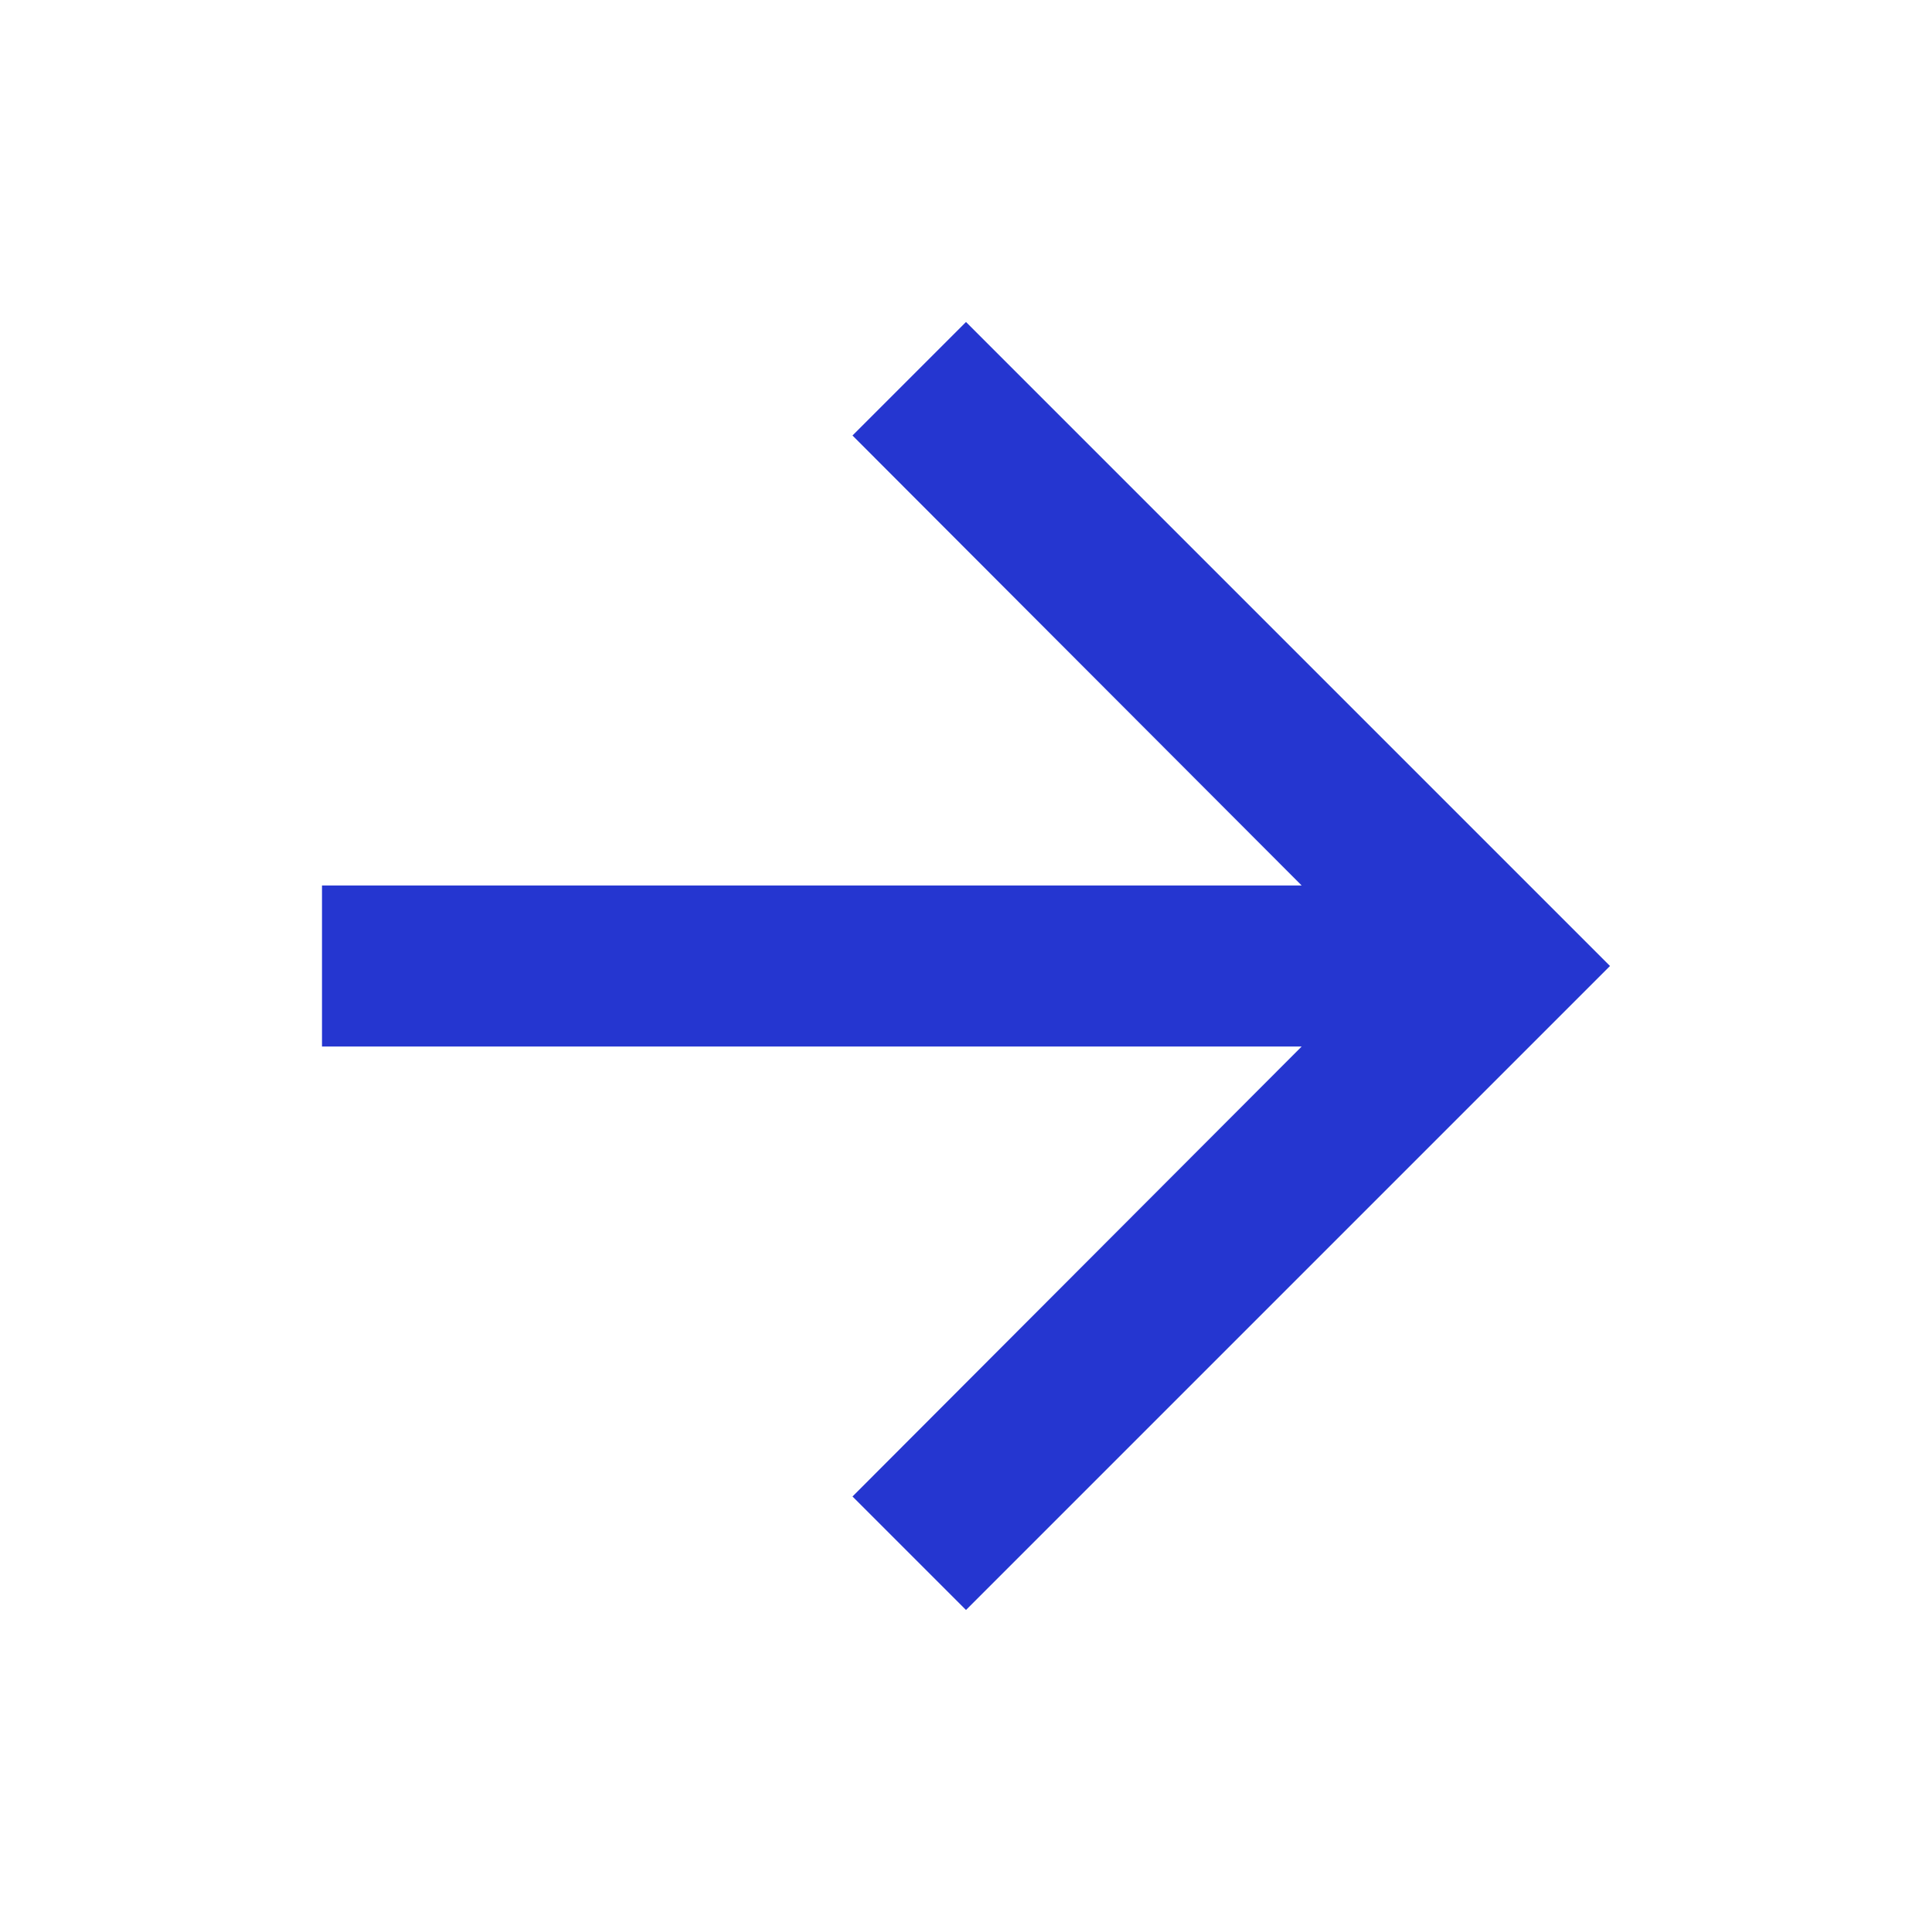
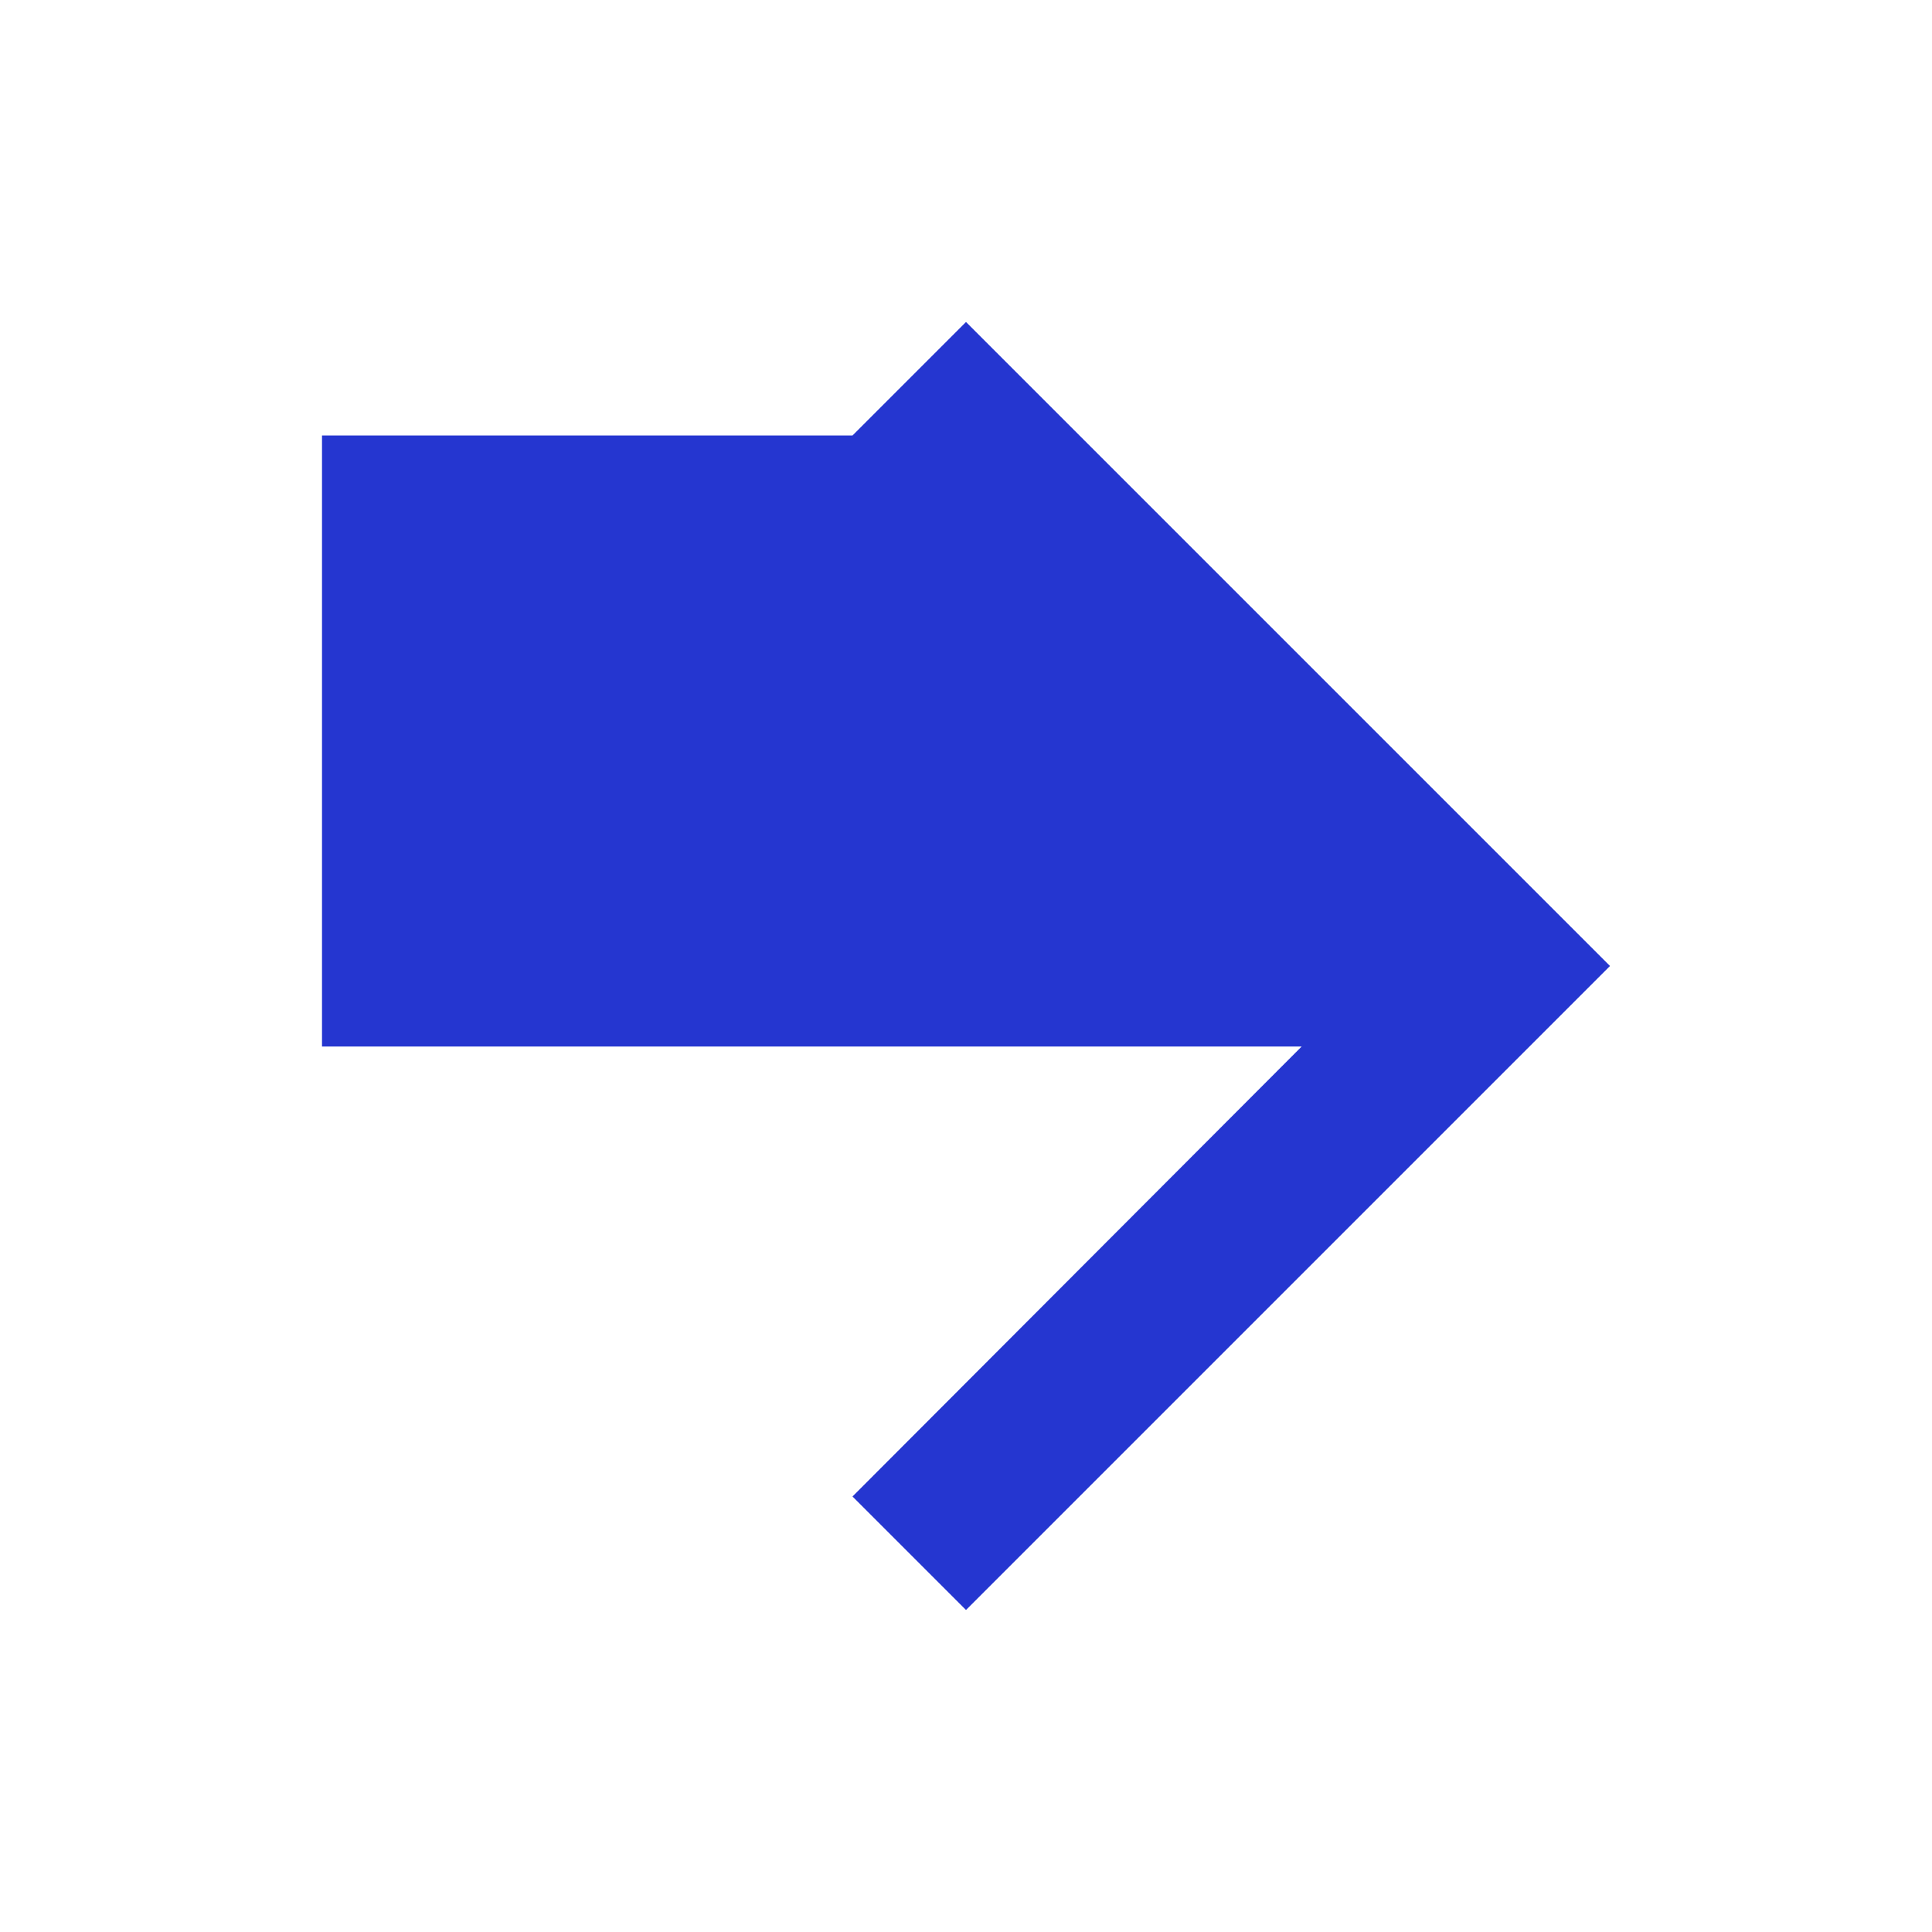
<svg xmlns="http://www.w3.org/2000/svg" width="24" height="24" viewBox="0 0 24 24" fill="none">
  <g id="Outlined / Navigation / arrow_forward">
-     <path id="ð¹ Icon Color" fill-rule="evenodd" clip-rule="evenodd" d="M12 4L10.59 5.41L16.17 11H4V13H16.17L10.59 18.59L12 20L20 12L12 4Z" fill="#2536D0" />
+     <path id="ð¹ Icon Color" fill-rule="evenodd" clip-rule="evenodd" d="M12 4L10.59 5.41H4V13H16.17L10.59 18.59L12 20L20 12L12 4Z" fill="#2536D0" />
  </g>
</svg>